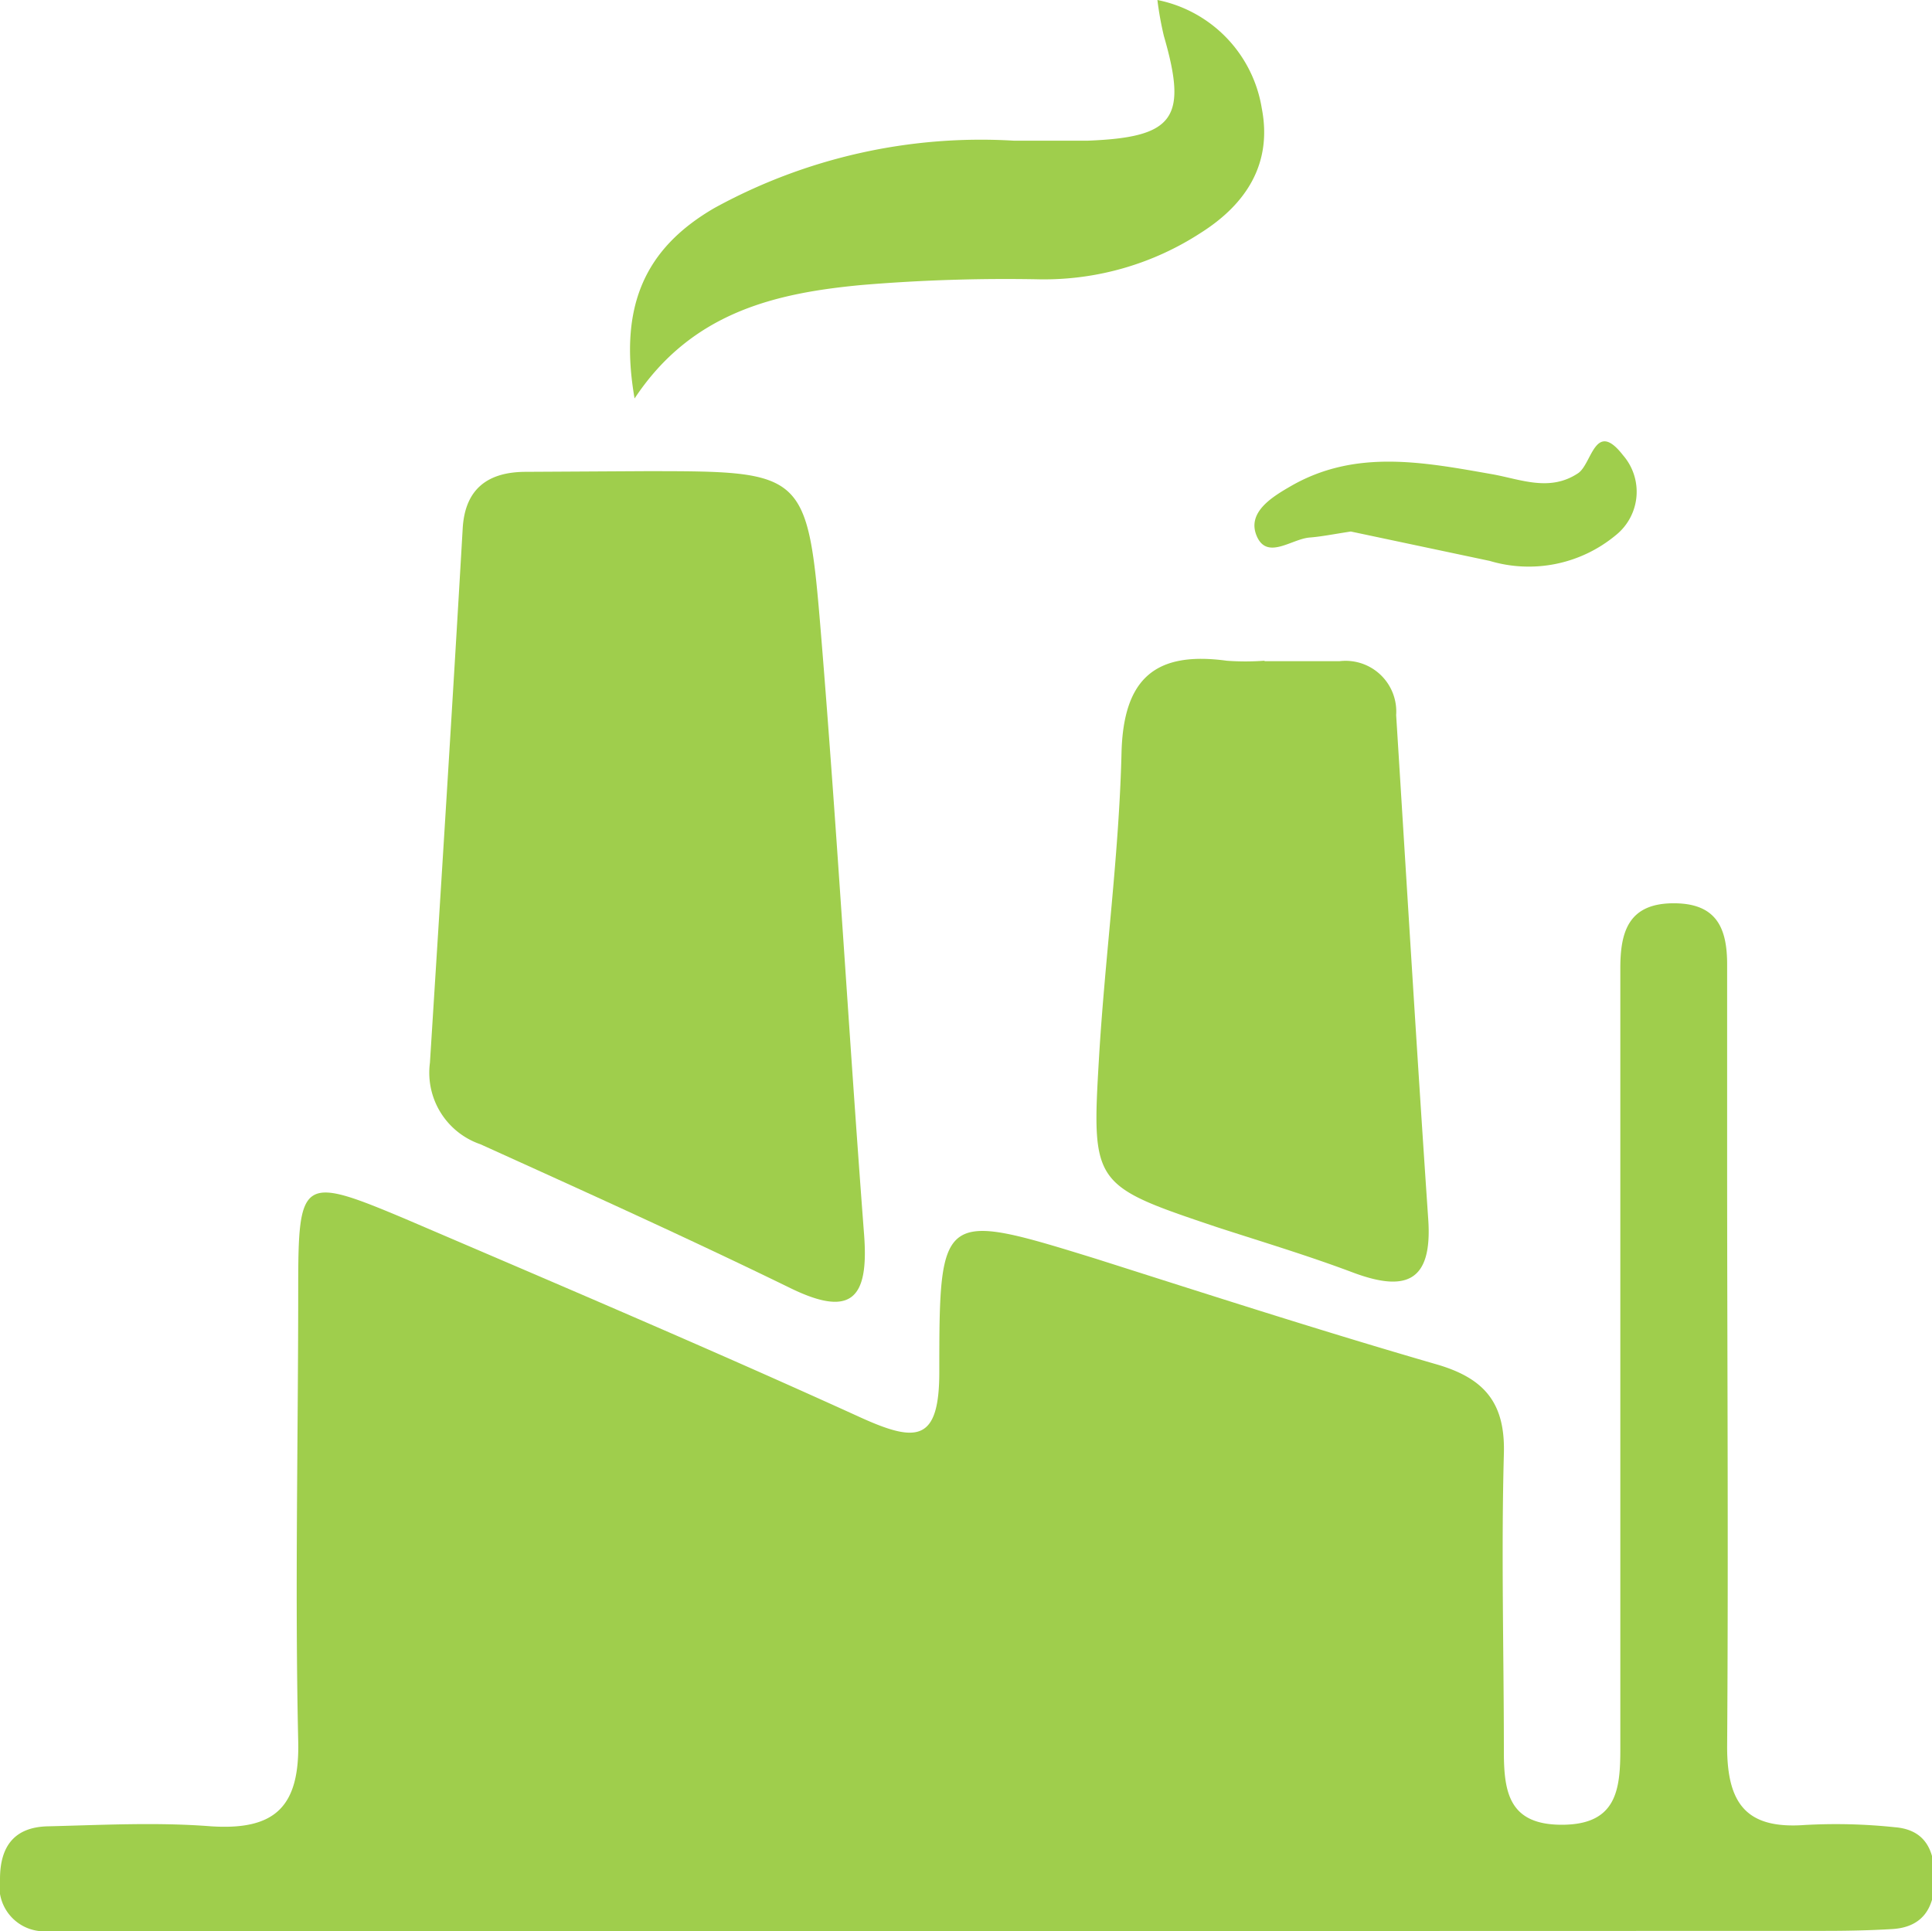
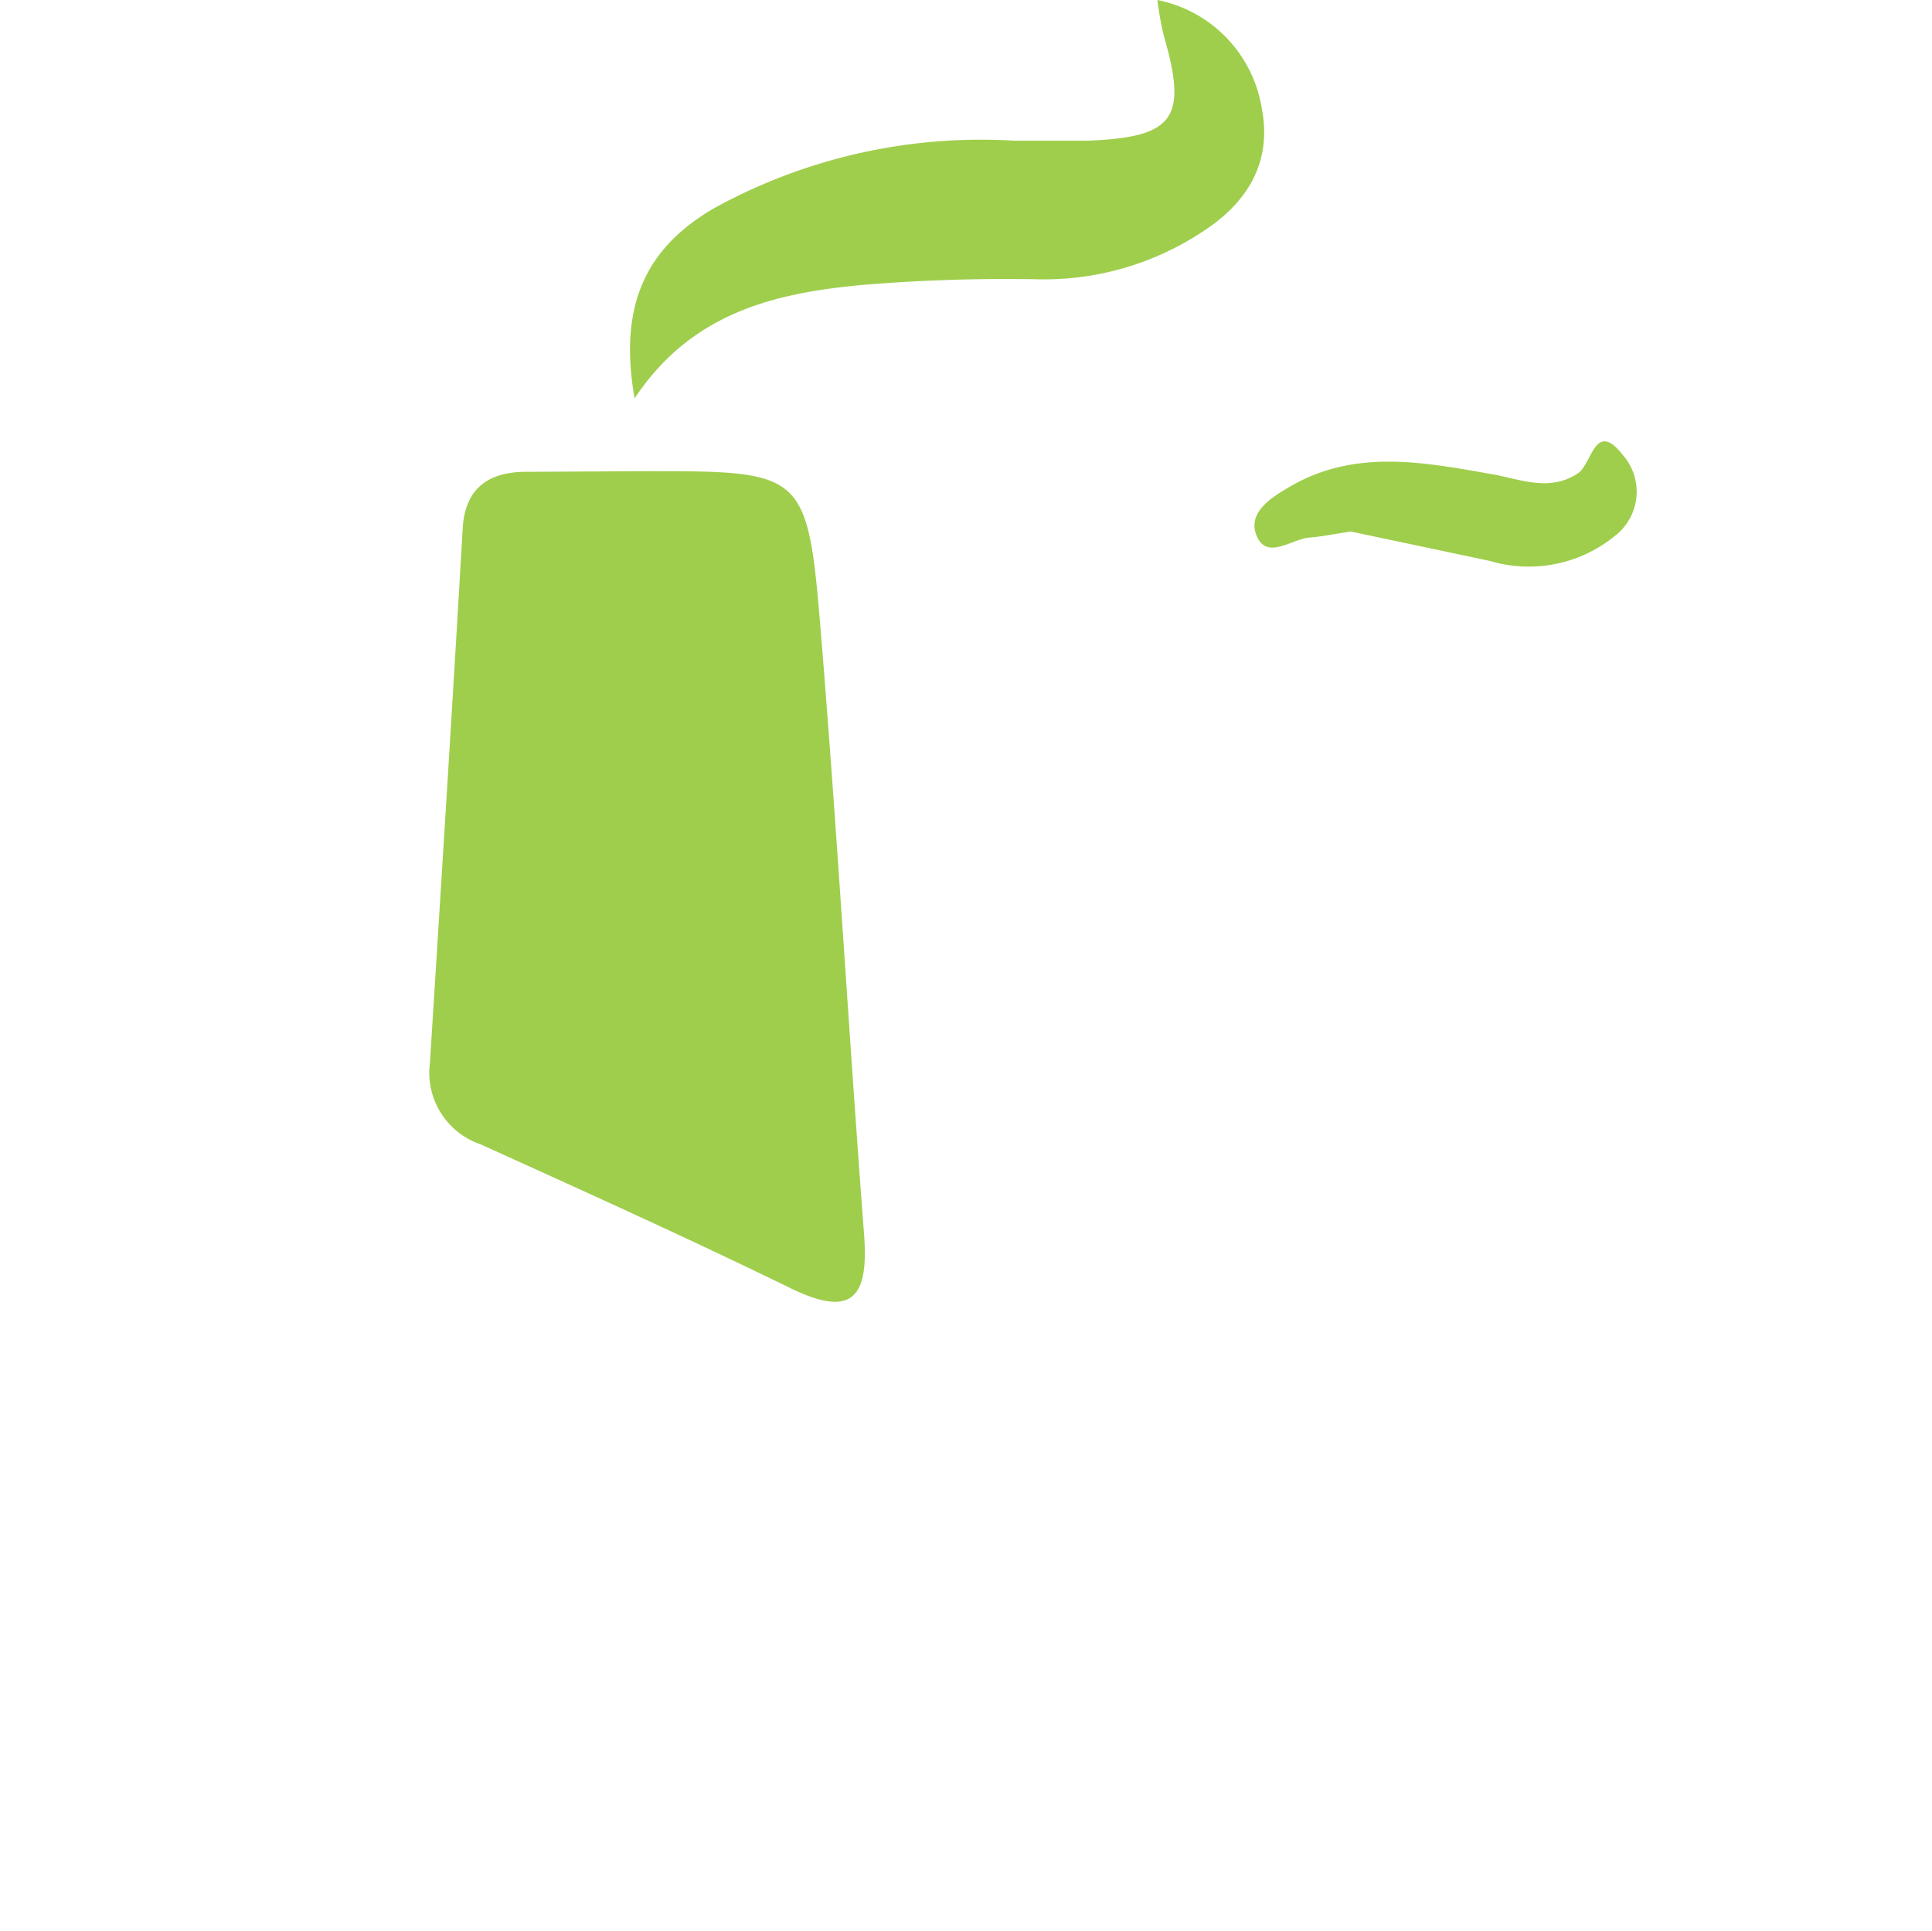
<svg xmlns="http://www.w3.org/2000/svg" viewBox="0 0 86.1 86.07">
  <defs>
    <style>.cls-1{fill:#9fce4c;}</style>
  </defs>
  <title>资源 11</title>
  <g id="图层_2" data-name="图层 2">
    <g id="图层_1-2" data-name="图层 1">
-       <path class="cls-1" d="M42.87,86.07H5.18c-1,0-2,0-3,0A2,2,0,0,1,0,83.75c0-1.48.66-2.32,2.14-2.35,2.43-.06,4.86-.19,7.27,0,2.83.18,3.95-.85,3.88-3.79-.15-6.73,0-13.48,0-20.22,0-4.91.17-5,4.78-3.06,6.79,2.91,13.59,5.8,20.31,8.86,2.48,1.12,3.49,1.07,3.48-2.08,0-7.14.08-7.14,7-5,5,1.59,10.08,3.23,15.16,4.7,2.14.62,3.07,1.72,3,4-.12,4.42,0,8.84,0,13.26,0,1.85.25,3.28,2.63,3.26s2.56-1.55,2.56-3.35q0-15.91,0-31.83c0-1,0-2,0-3,0-1.61.36-2.87,2.33-2.89s2.44,1.11,2.43,2.78c0,2.88,0,5.75,0,8.63,0,8.73.06,17.46,0,26.19,0,2.57.89,3.67,3.47,3.48a25,25,0,0,1,4,.1c1.39.11,1.79,1.07,1.78,2.33s-.53,2.13-1.9,2.21c-1,.06-2,.08-3,.08Z" />
      <path class="cls-1" d="M28.74,21c7.15,0,7.25,0,7.85,7.29.73,8.91,1.24,17.84,1.92,26.76.21,2.82-.56,3.7-3.31,2.35C30.65,55.18,26,53.08,21.41,51a3.37,3.37,0,0,1-2.25-3.63c.5-7.93,1-15.87,1.46-23.81.1-1.78,1.13-2.53,2.82-2.53Z" />
-       <path class="cls-1" d="M56.38,29.47h3.31a2.26,2.26,0,0,1,2.53,2.4c.47,7.5.92,15,1.43,22.48.19,2.79-1,3.26-3.4,2.35-2-.75-4-1.35-6-2-5.56-1.87-5.61-1.88-5.27-7.6.27-4.51.89-9,1-13.53.08-3.38,1.55-4.55,4.7-4.12a11.35,11.35,0,0,0,1.65,0Z" />
      <path class="cls-1" d="M51.58,0a5.88,5.88,0,0,1,4.65,4.82c.48,2.46-.68,4.27-2.72,5.56a12.8,12.8,0,0,1-7.18,2.07,77.13,77.13,0,0,0-7.9.25c-3.88.36-7.61,1.22-10.15,5.06-.71-4.09.44-6.68,3.56-8.49a24.68,24.68,0,0,1,13.34-3q1.65,0,3.3,0c3.86-.15,4.45-1,3.39-4.66A14.5,14.5,0,0,1,51.58,0Z" />
      <path class="cls-1" d="M60.2,23.69c-.79.12-1.32.23-1.86.27-.8.08-1.87,1-2.33-.06s.68-1.75,1.51-2.23c2.89-1.67,5.93-1.07,9-.53,1.27.23,2.55.79,3.81-.05.62-.42.75-2.41,2-.8A2.48,2.48,0,0,1,72,23.86,6.07,6.07,0,0,1,66.39,25Z" />
    </g>
  </g>
</svg>